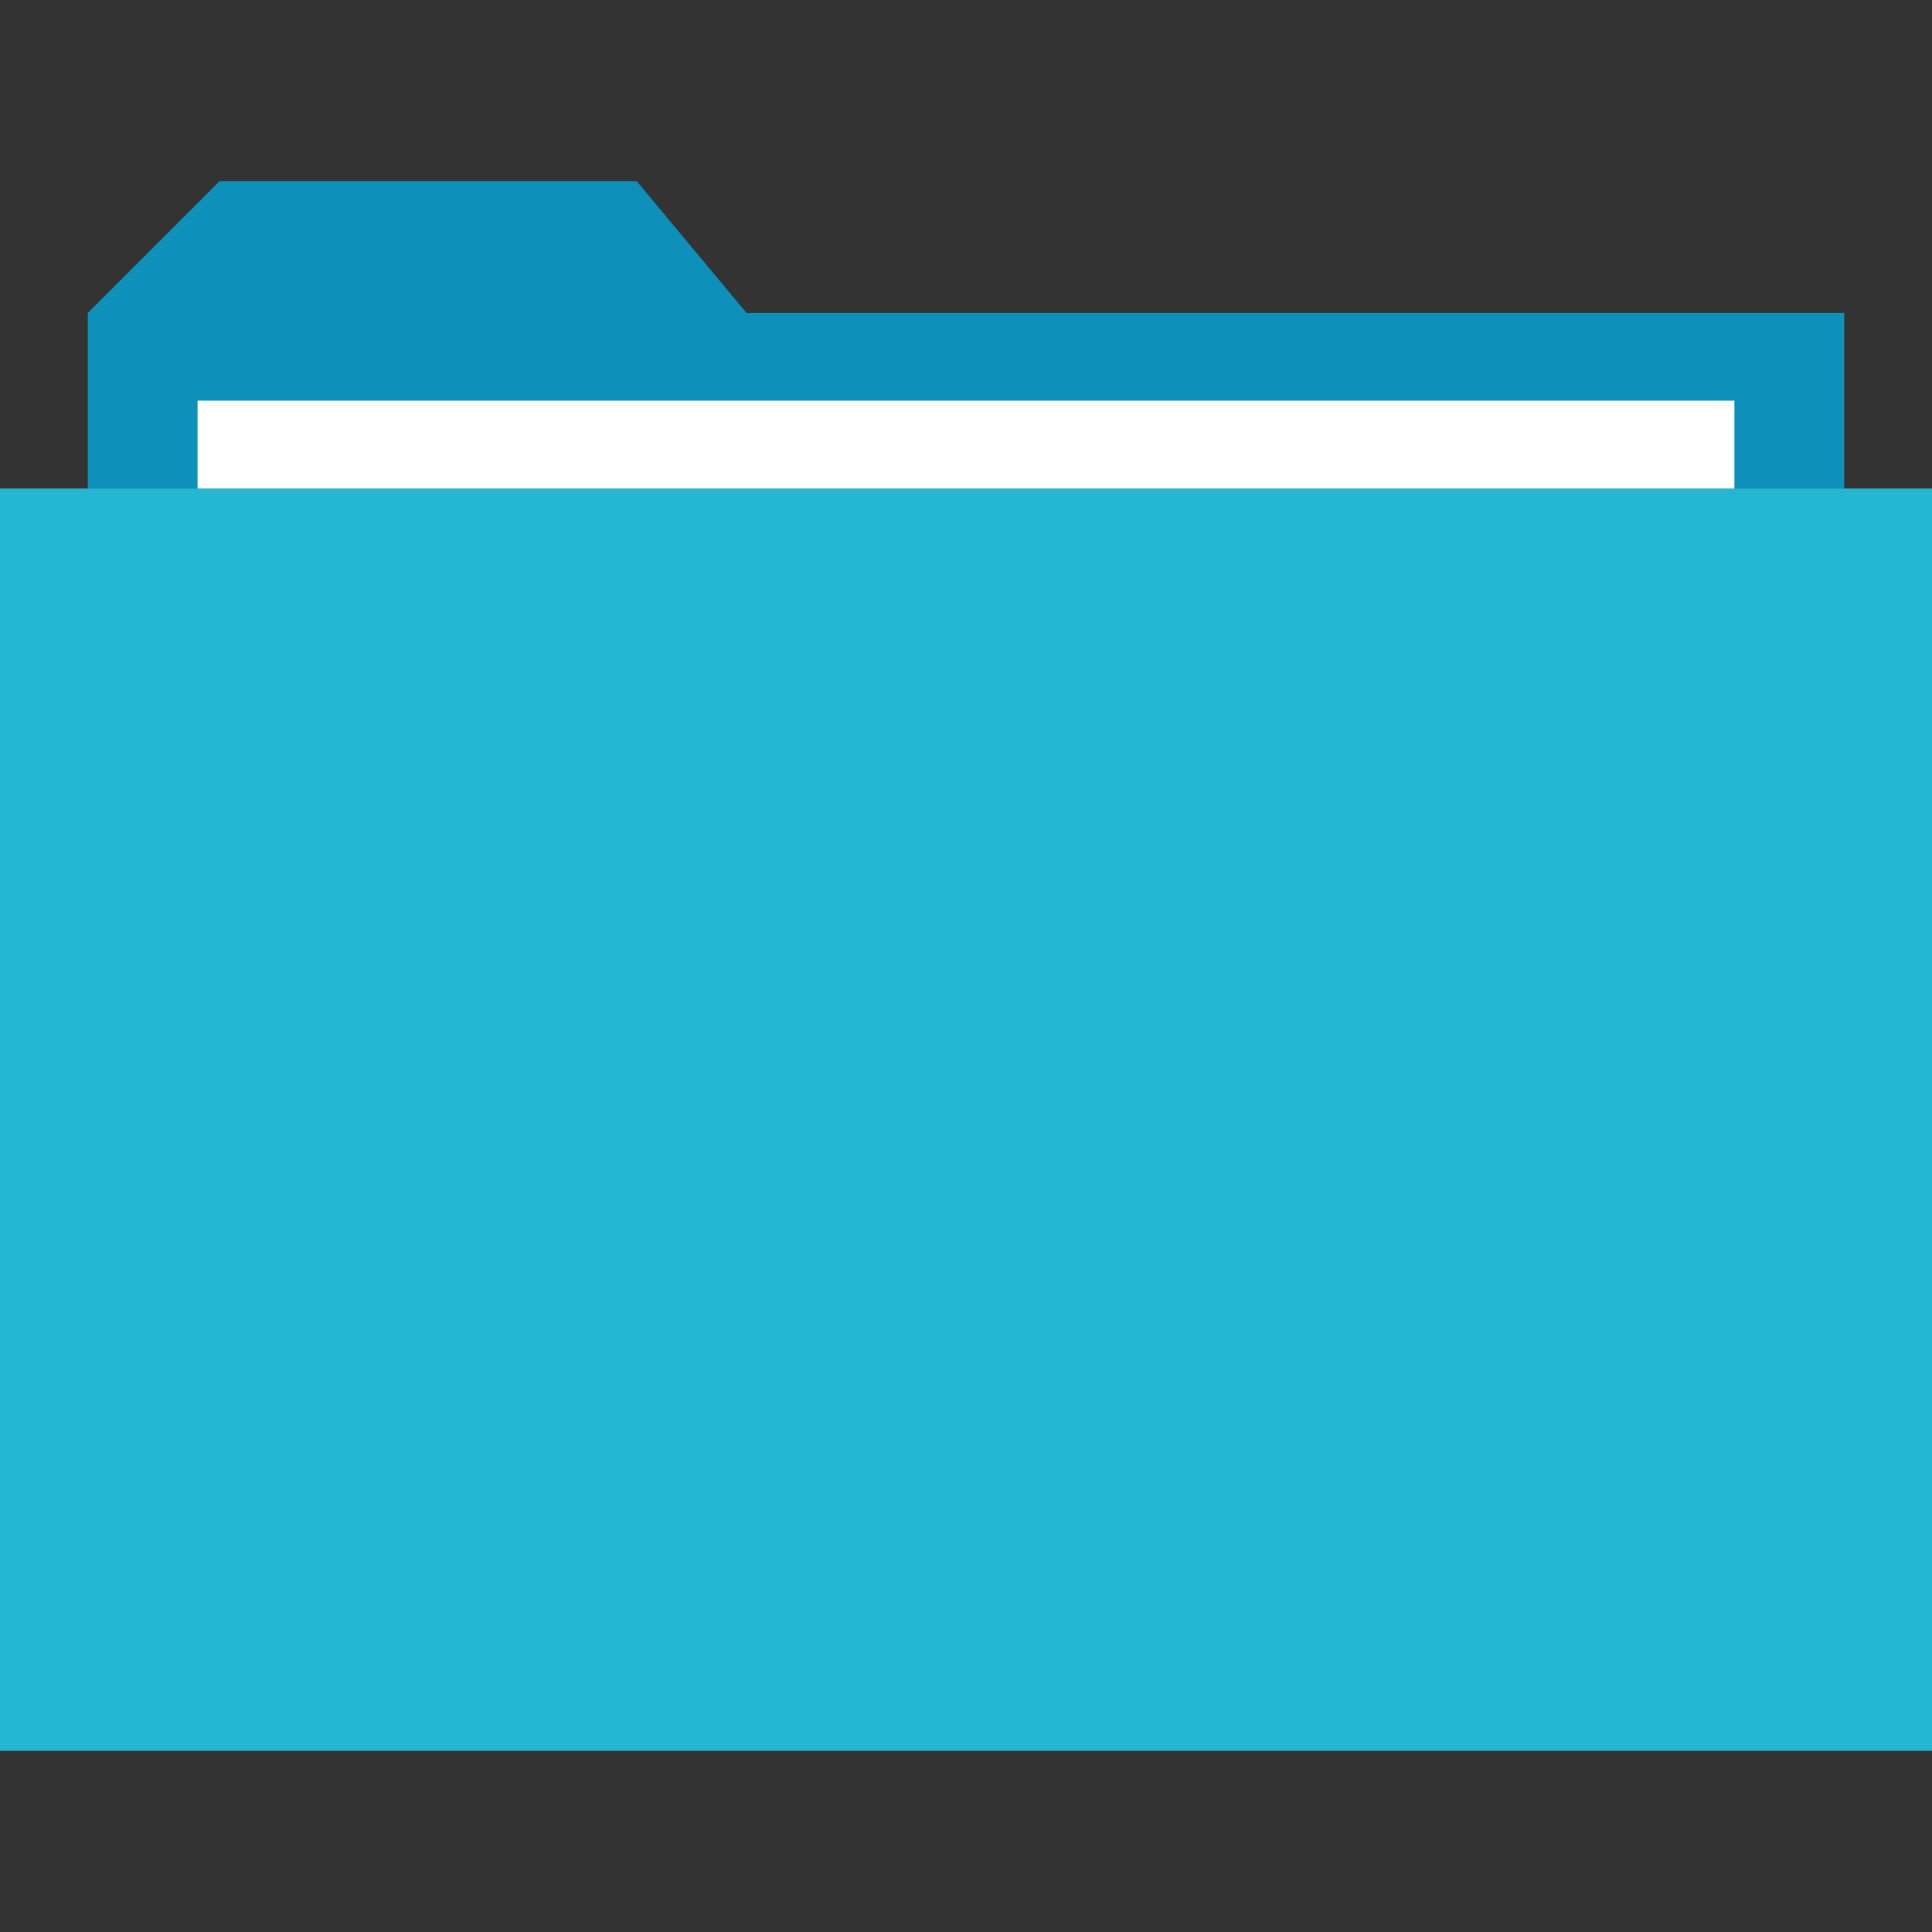
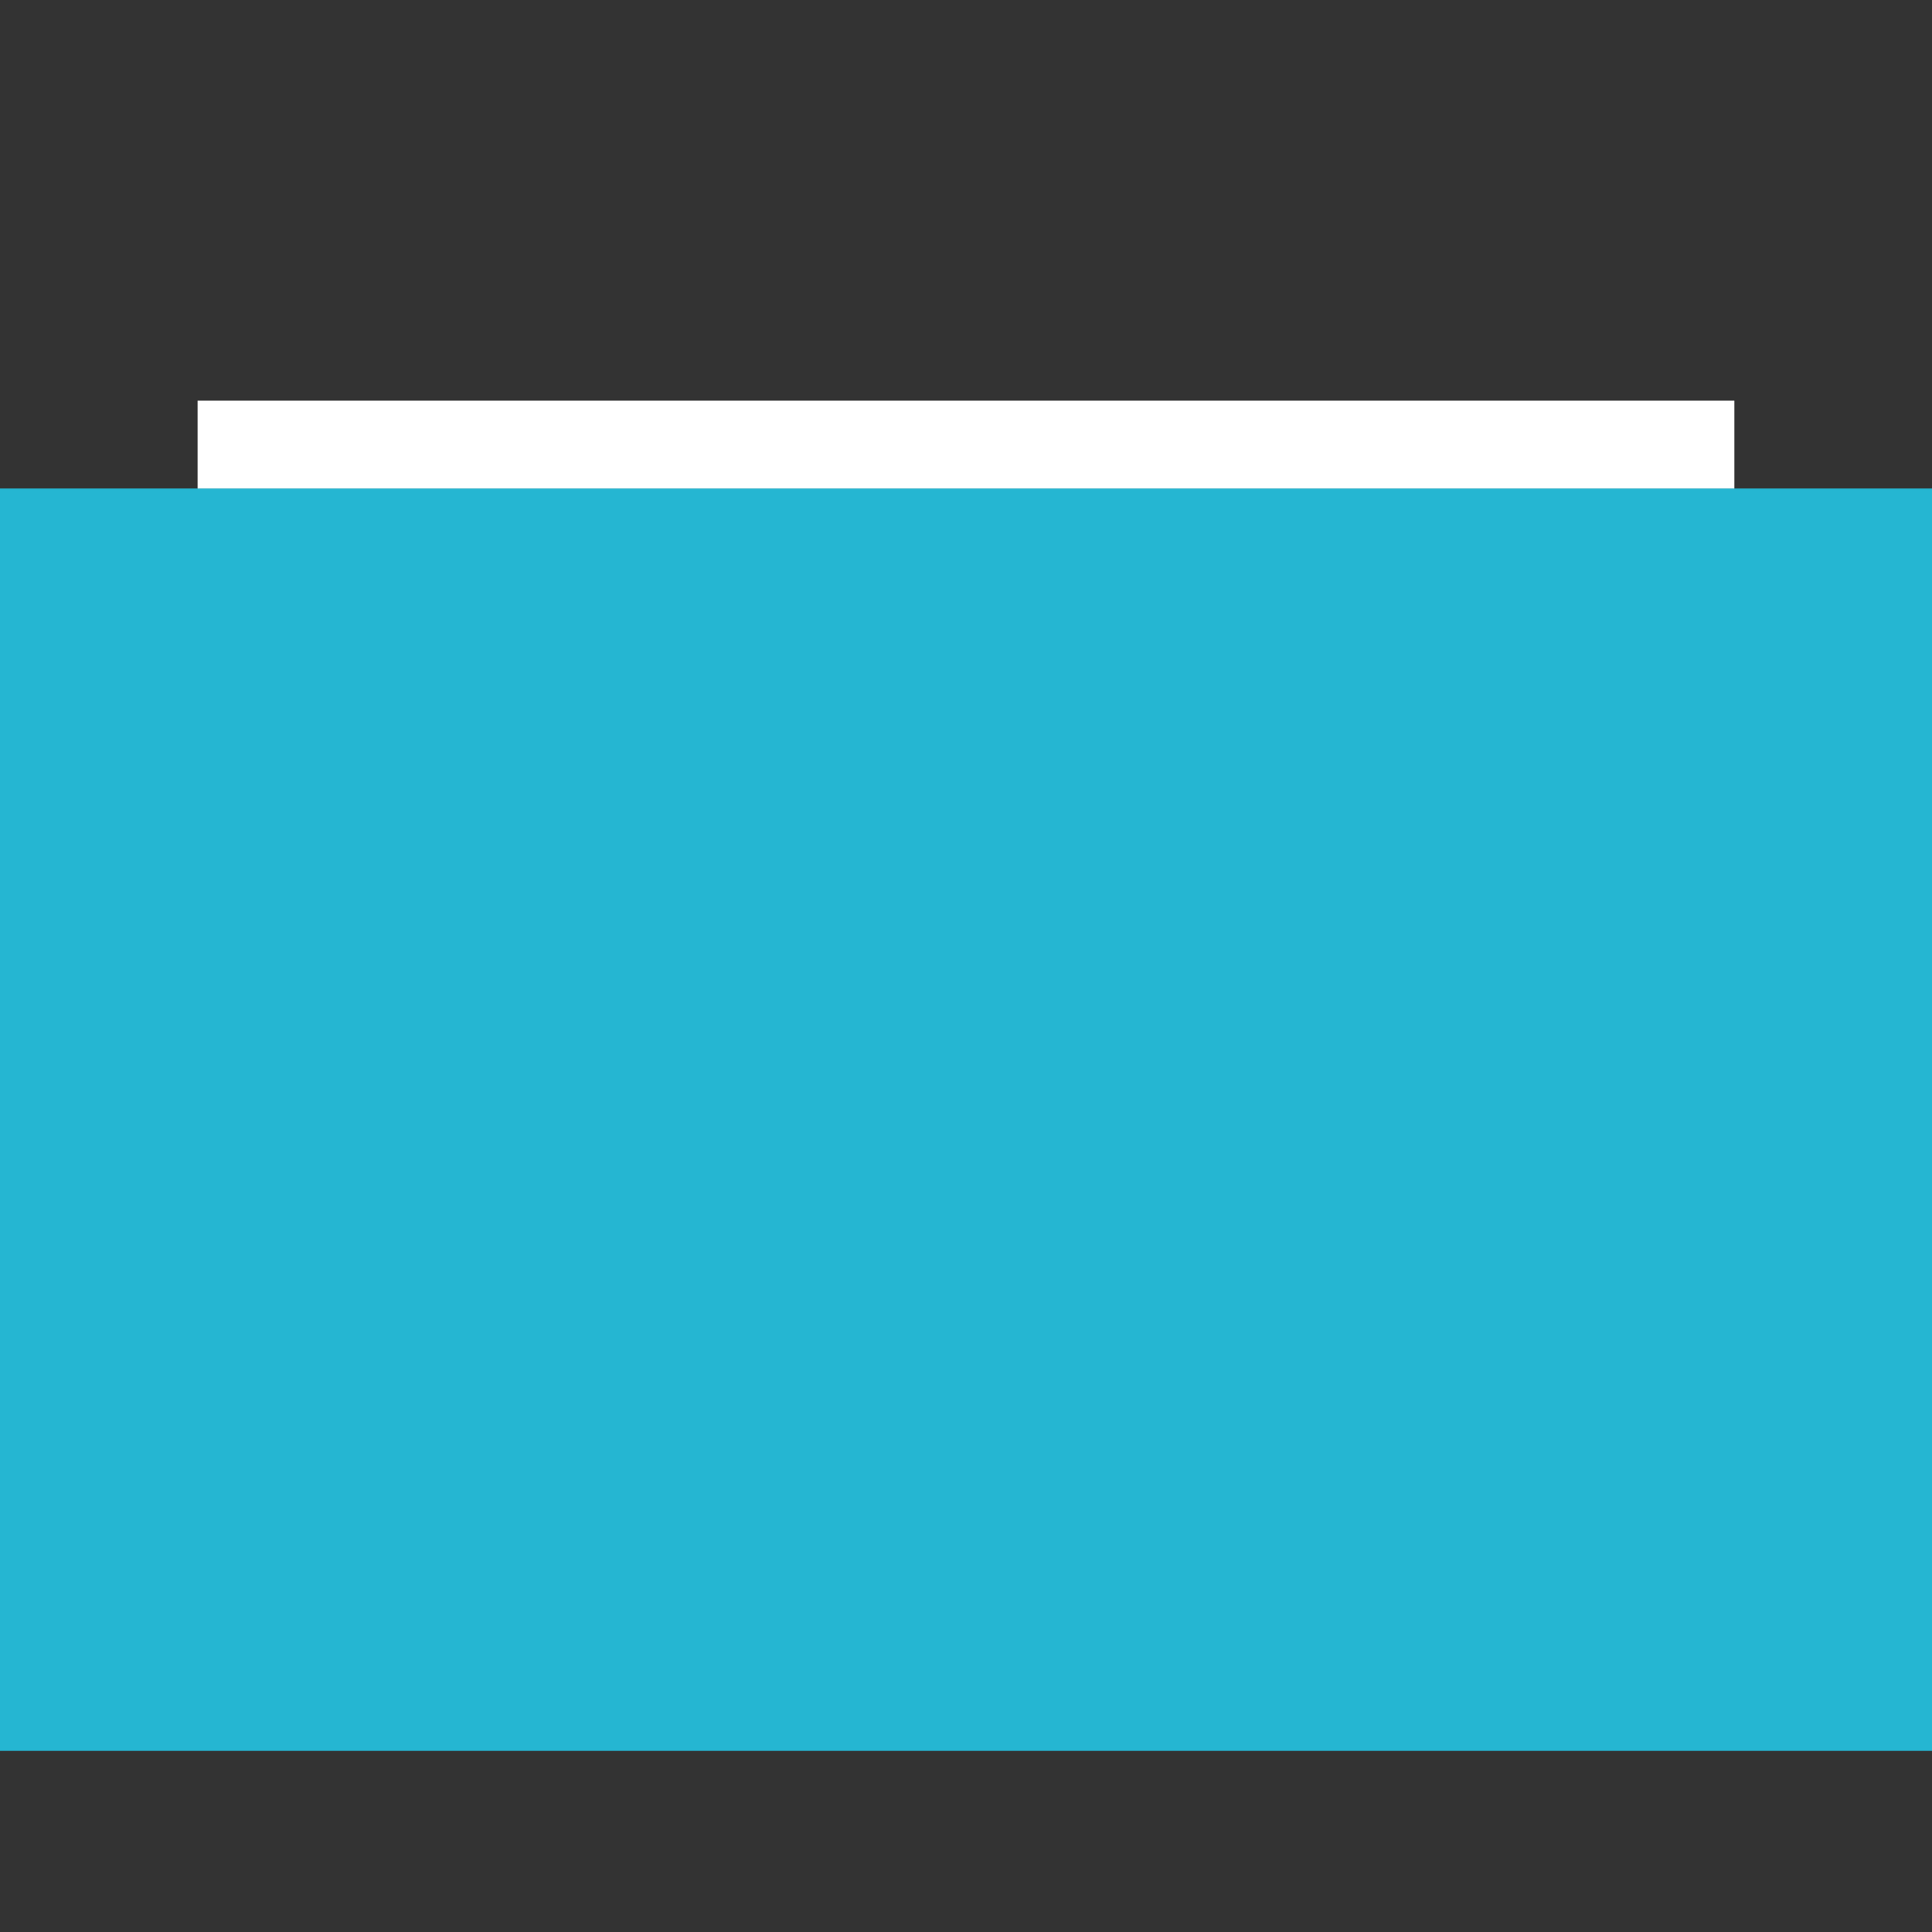
<svg xmlns="http://www.w3.org/2000/svg" version="1.1" id="Layer_1" viewBox="0 0 512 512" xml:space="preserve">
  <rect x="0" y="0" width="512" height="512" fill="#333333" stroke="none" />
-   <polygon style="fill:#0D91BA;" points="197.816,82.912 168.728,48 58.184,48 23.272,82.912 23.272,129.456 488.728,129.456   488.728,82.912 " />
  <rect y="129.456" style="fill:#25B6D2;" width="512" height="334.544" />
  <rect x="52.36" y="106.184" style="fill:#FFFFFF;" width="407.272" height="23.272" />
</svg>